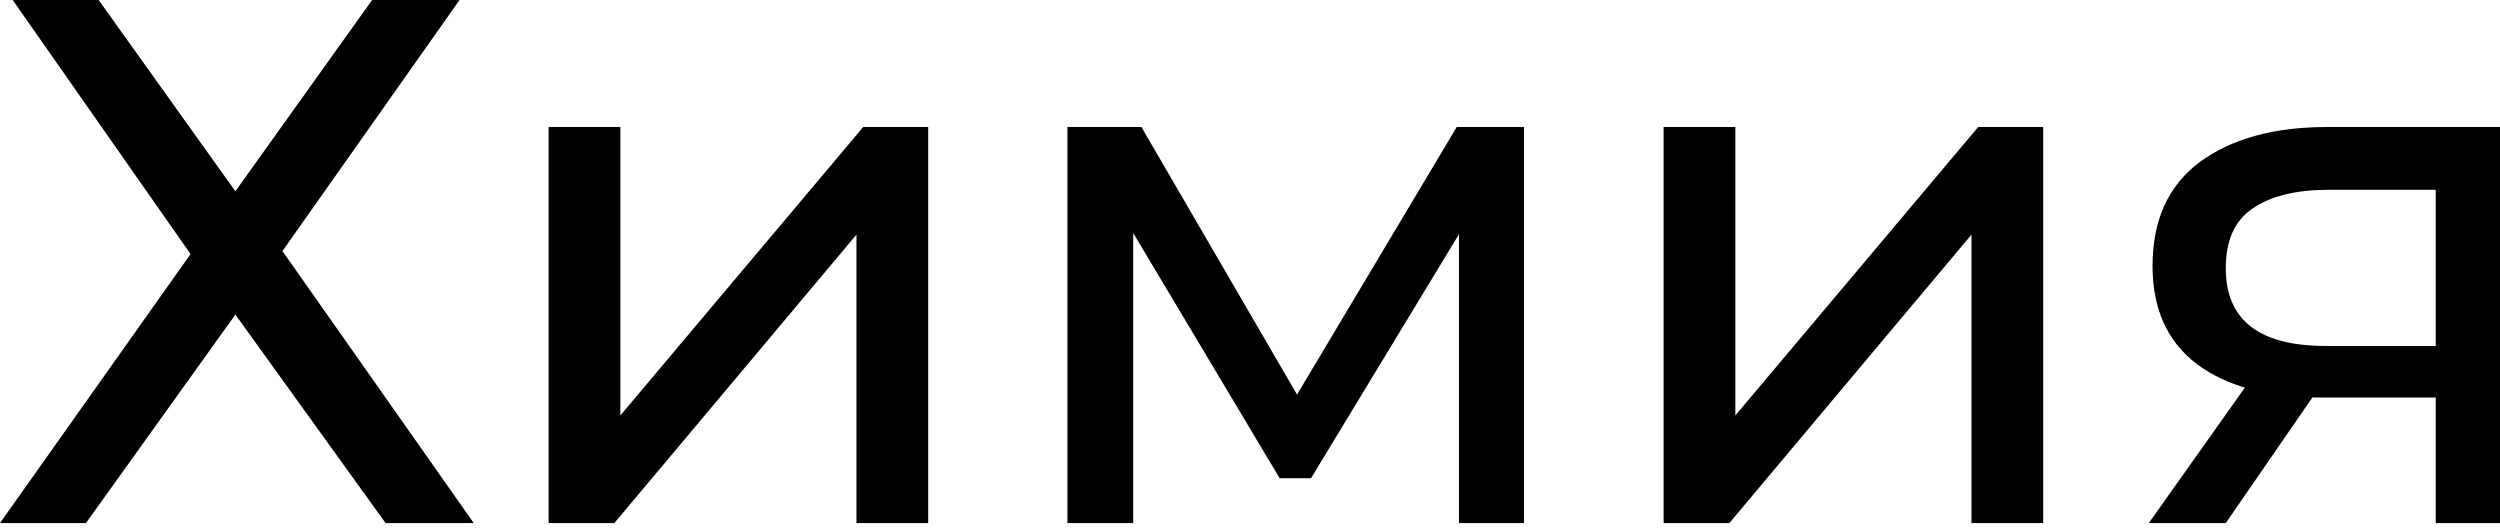
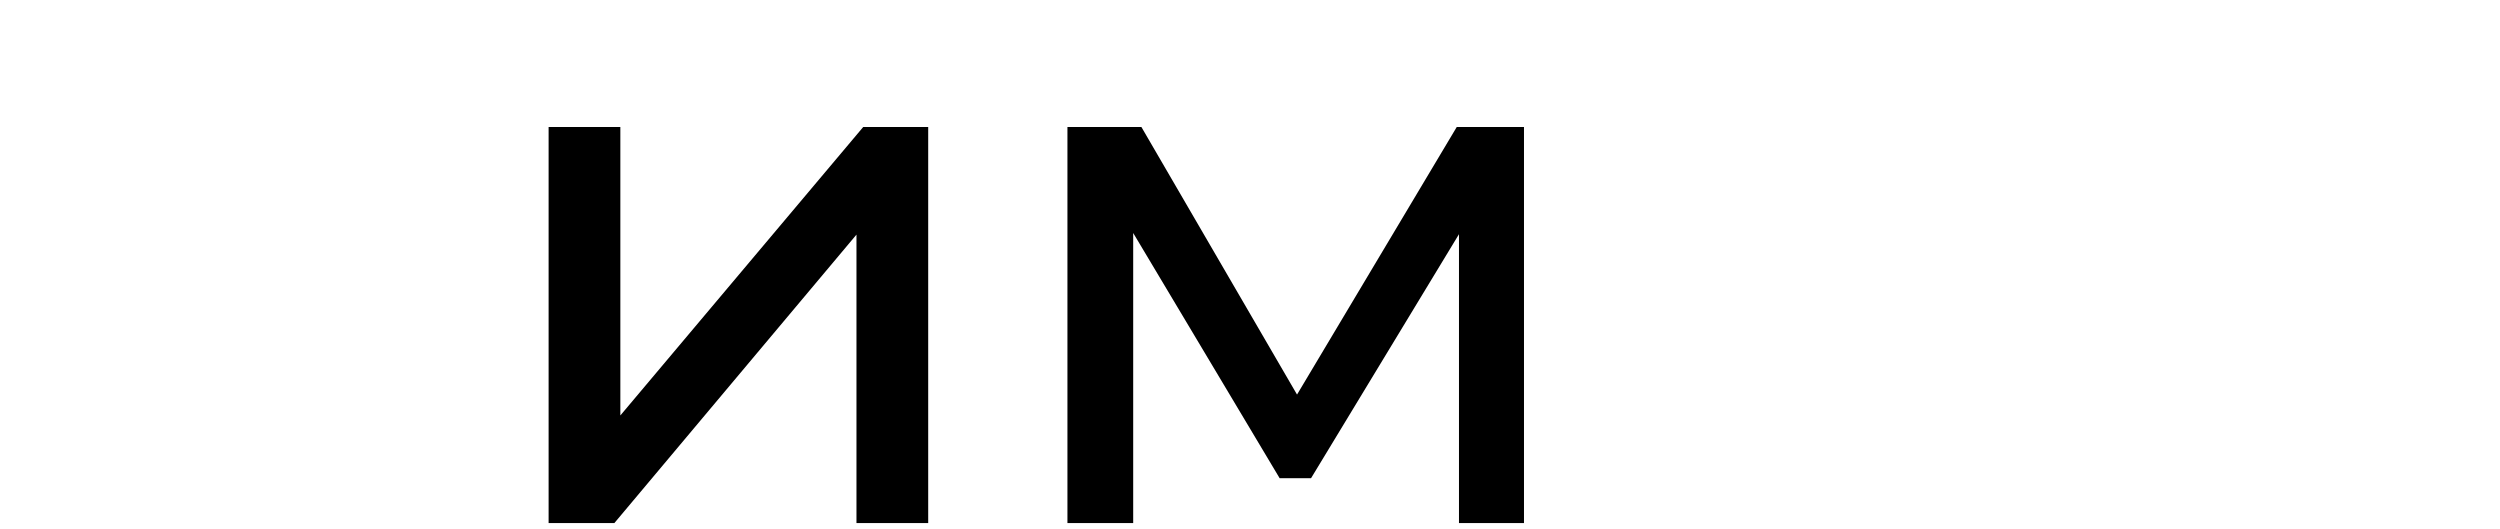
<svg xmlns="http://www.w3.org/2000/svg" width="279" height="59" viewBox="0 0 279 59" fill="none">
-   <path d="M1.418 0H11.008L26.268 21.348L41.528 0H51.285L31.521 28.019L52.869 58.373H43.029L26.268 35.107L9.59 58.373H0L21.265 28.353L1.418 0Z" fill="black" />
  <path d="M61.225 58.373V14.176H69.231V46.365L96.332 14.176H103.587V58.373H95.582V26.184L68.564 58.373H61.225Z" fill="black" />
  <path d="M119.126 58.373V14.176H127.382L146.395 46.865H143.059L162.572 14.176H170.077V58.373H162.822V23.182L164.157 23.933L146.311 53.37H142.809L124.88 23.349L126.464 23.016V58.373H119.126Z" fill="black" />
-   <path d="M185.659 58.373V14.176H193.664V46.365L220.766 14.176H228.021V58.373H220.016V26.184L192.997 58.373H185.659Z" fill="black" />
-   <path d="M271.829 58.373V42.862L273.08 44.364H258.987C253.094 44.364 248.48 43.113 245.144 40.611C241.864 38.109 240.224 34.468 240.224 29.687C240.224 24.572 241.975 20.709 245.478 18.096C249.036 15.483 253.761 14.176 259.654 14.176H279V58.373H271.829ZM239.807 58.373L251.815 41.445H260.071L248.396 58.373H239.807ZM271.829 40.361V18.93L273.08 21.181H259.904C256.235 21.181 253.4 21.876 251.398 23.266C249.397 24.6 248.396 26.824 248.396 29.937C248.396 35.719 252.121 38.61 259.571 38.61H273.08L271.829 40.361Z" fill="black" />
</svg>